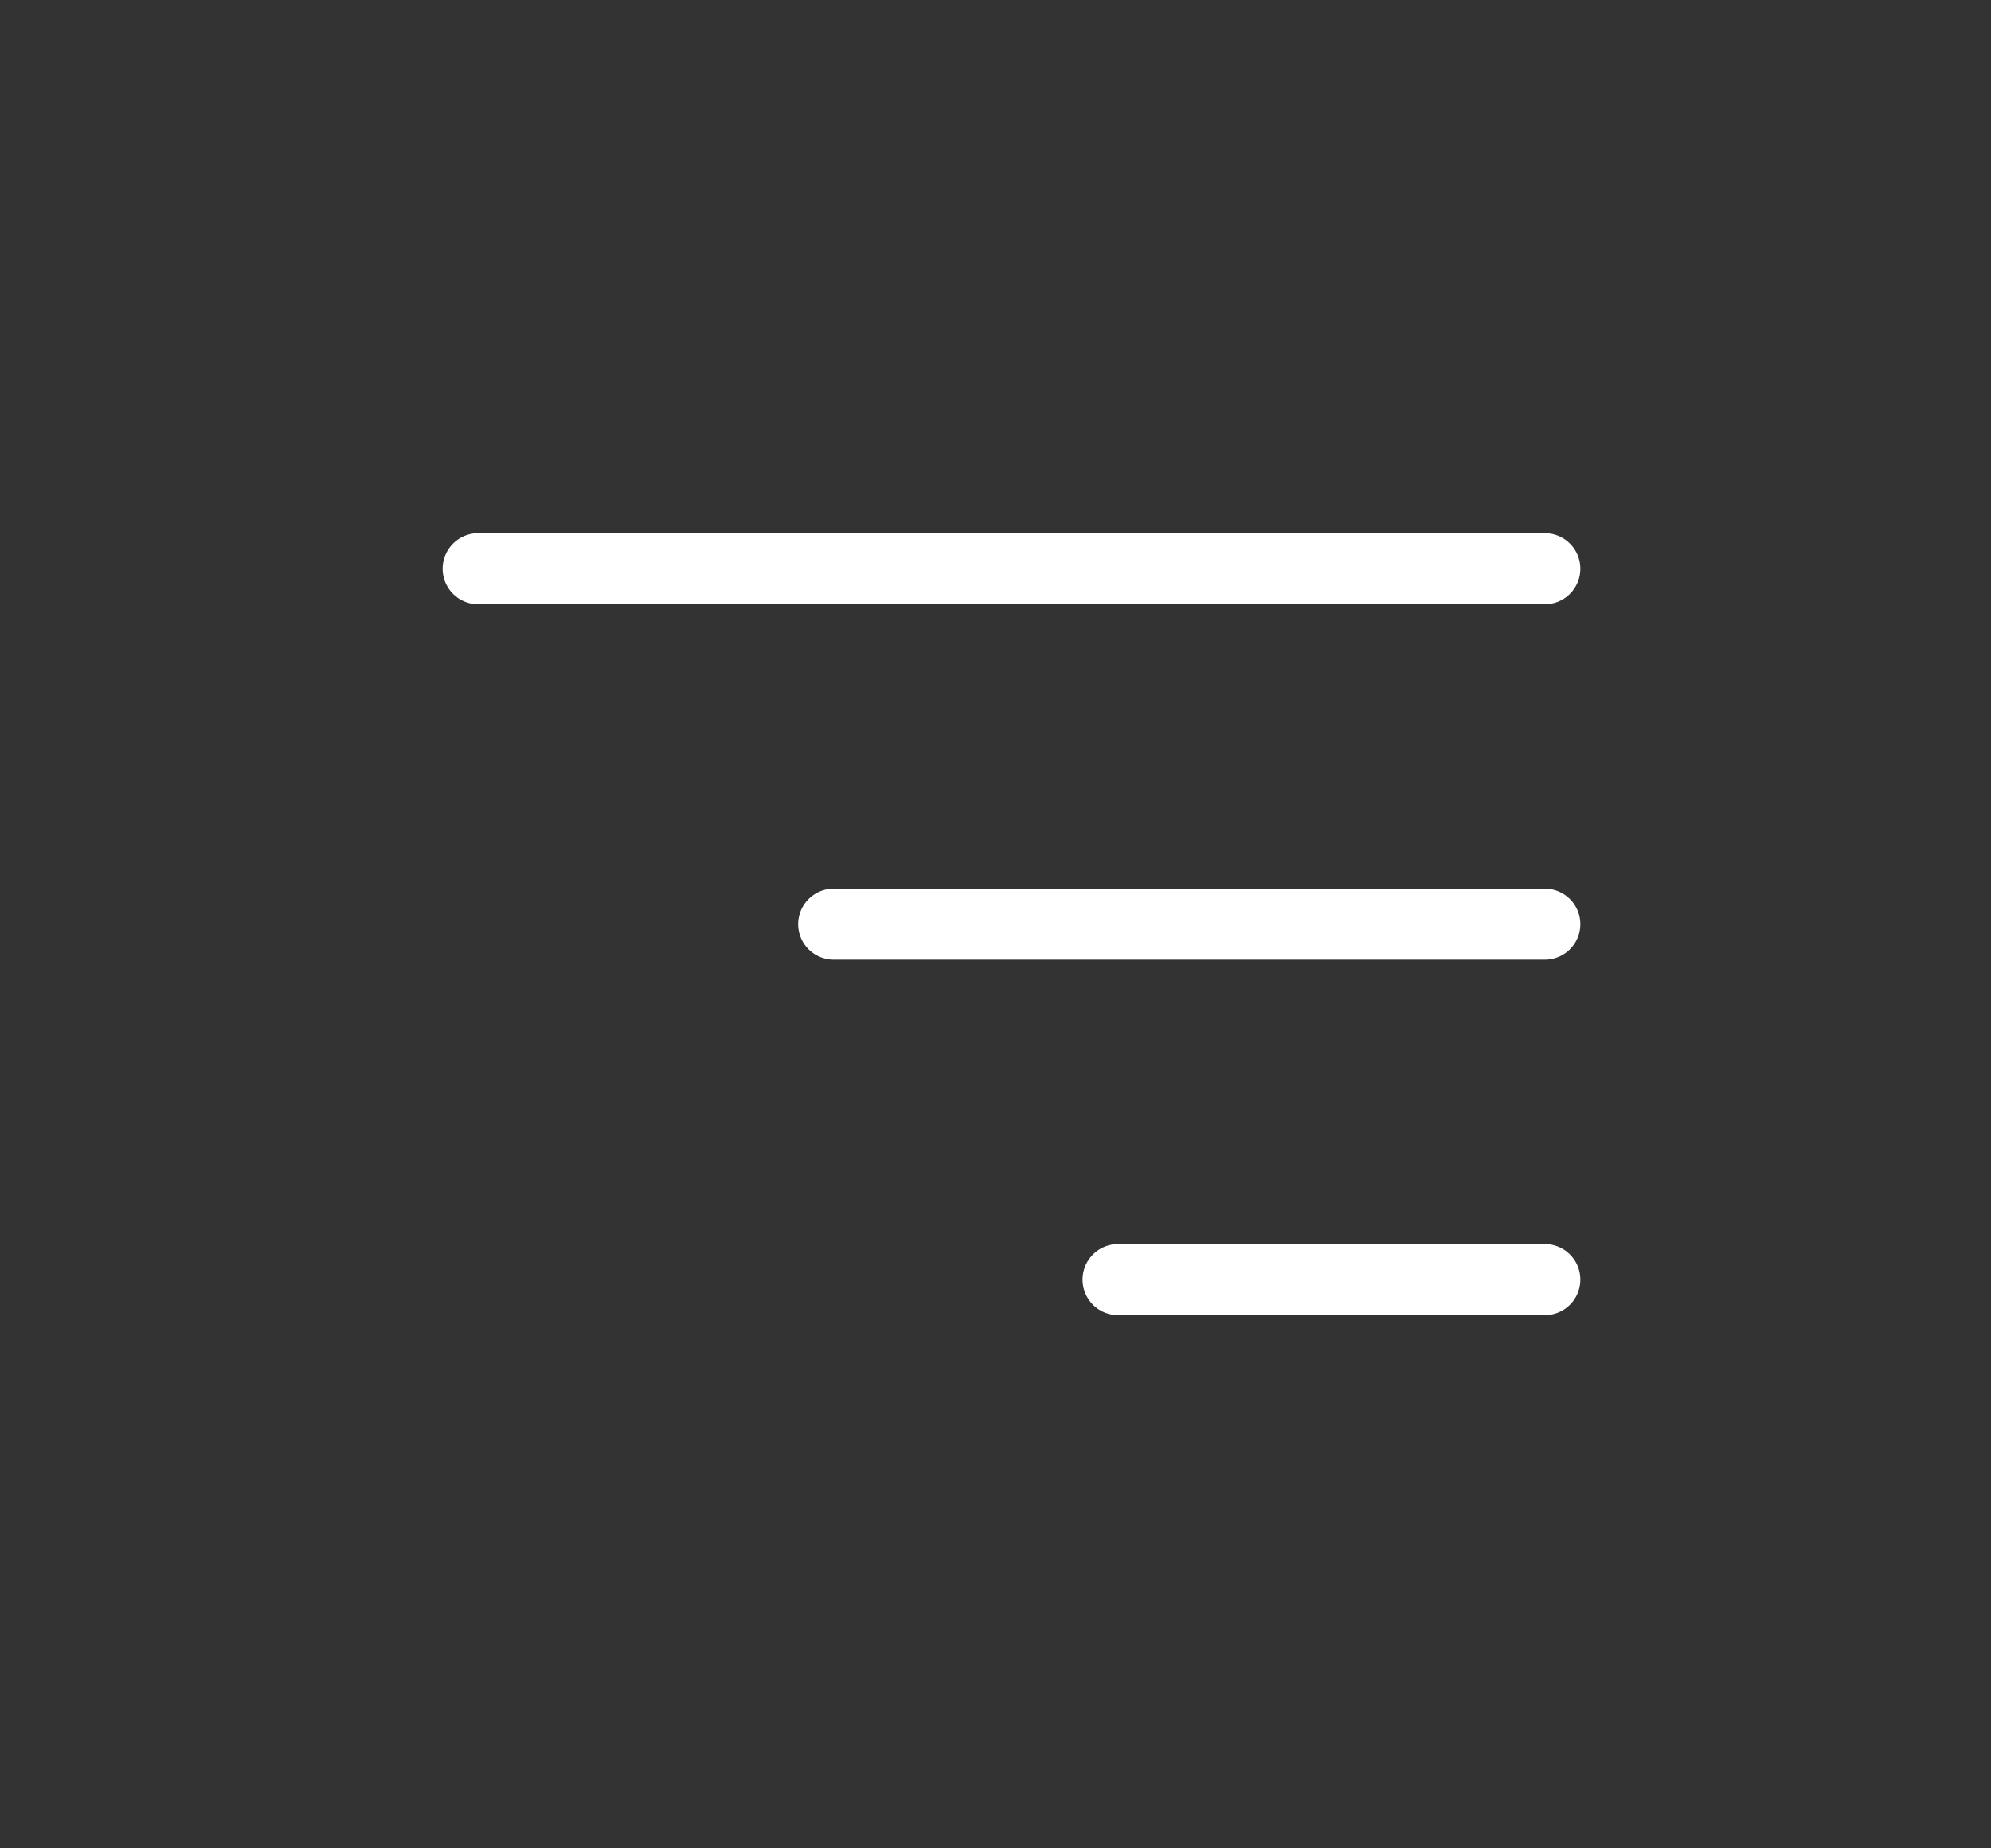
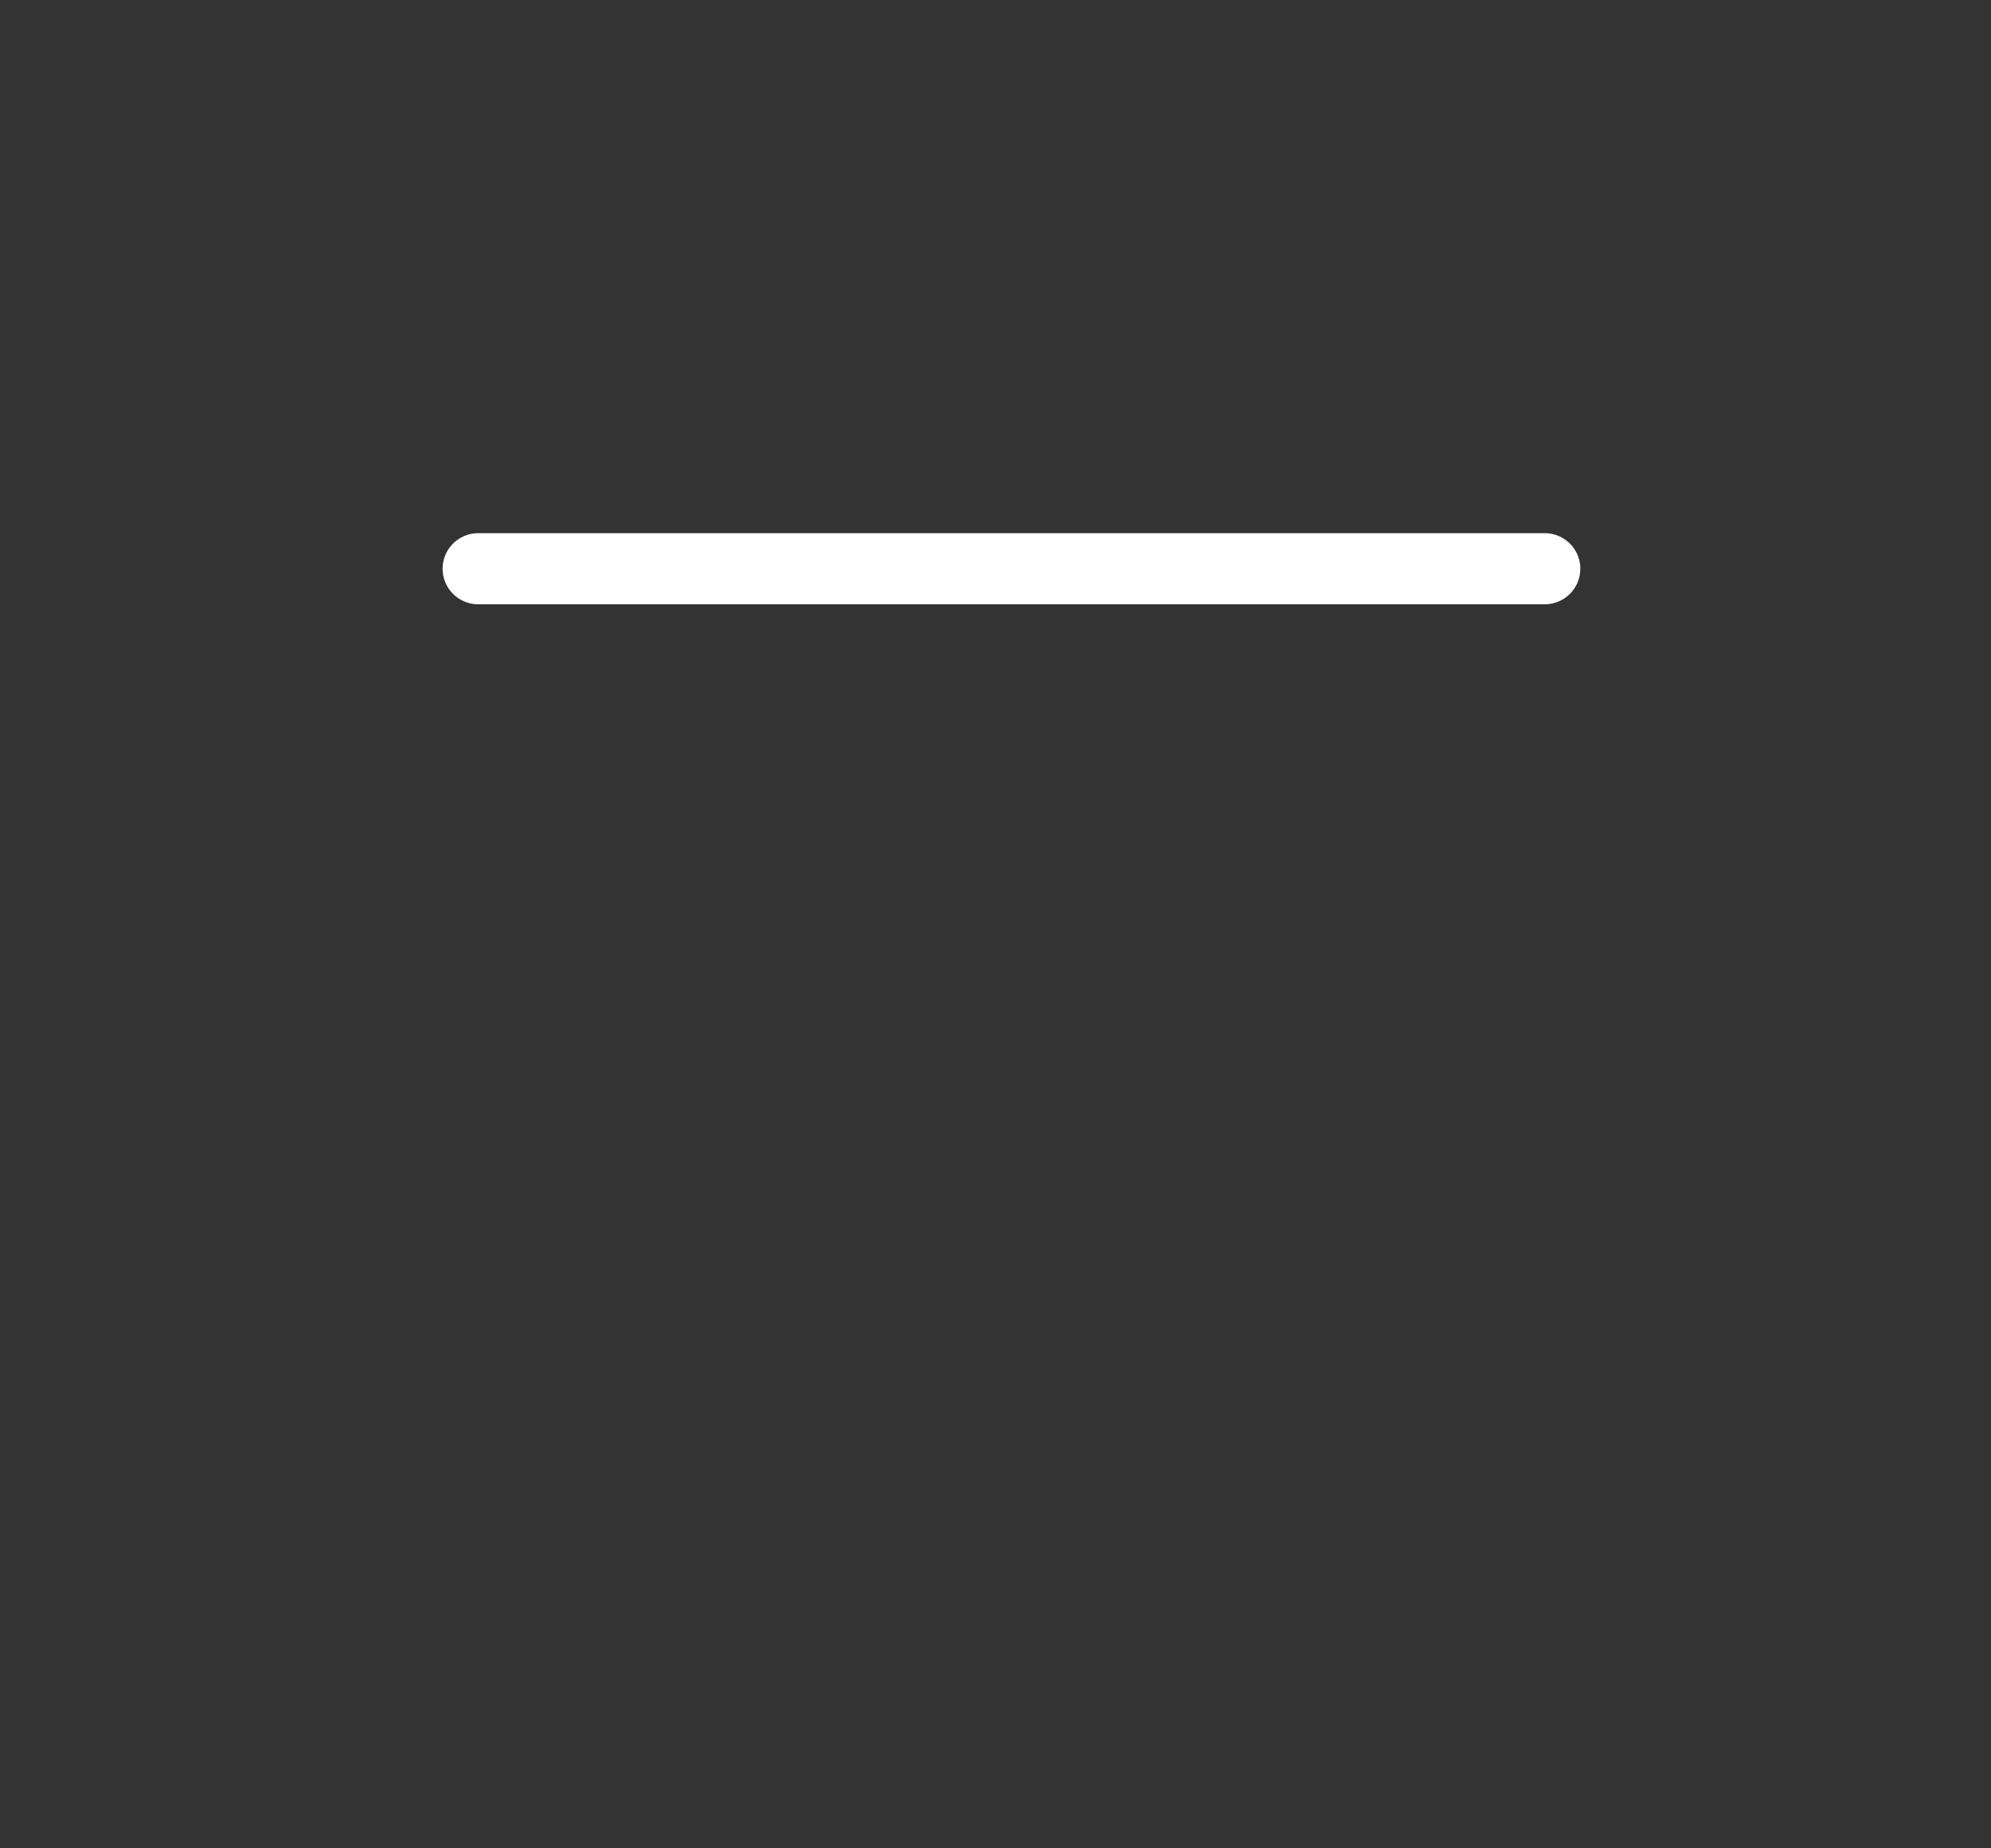
<svg xmlns="http://www.w3.org/2000/svg" width="56" height="52" viewBox="0 0 56 52" fill="none">
  <rect x="0" y="0" width="56" height="52" fill="#333333" stroke="none" />
  <path d="M13.449 16H43.449" stroke="white" stroke-width="2" stroke-linecap="round" />
-   <path d="M23.449 26H43.449" stroke="white" stroke-width="2" stroke-linecap="round" />
-   <path d="M31.449 36H43.449" stroke="white" stroke-width="2" stroke-linecap="round" />
</svg>